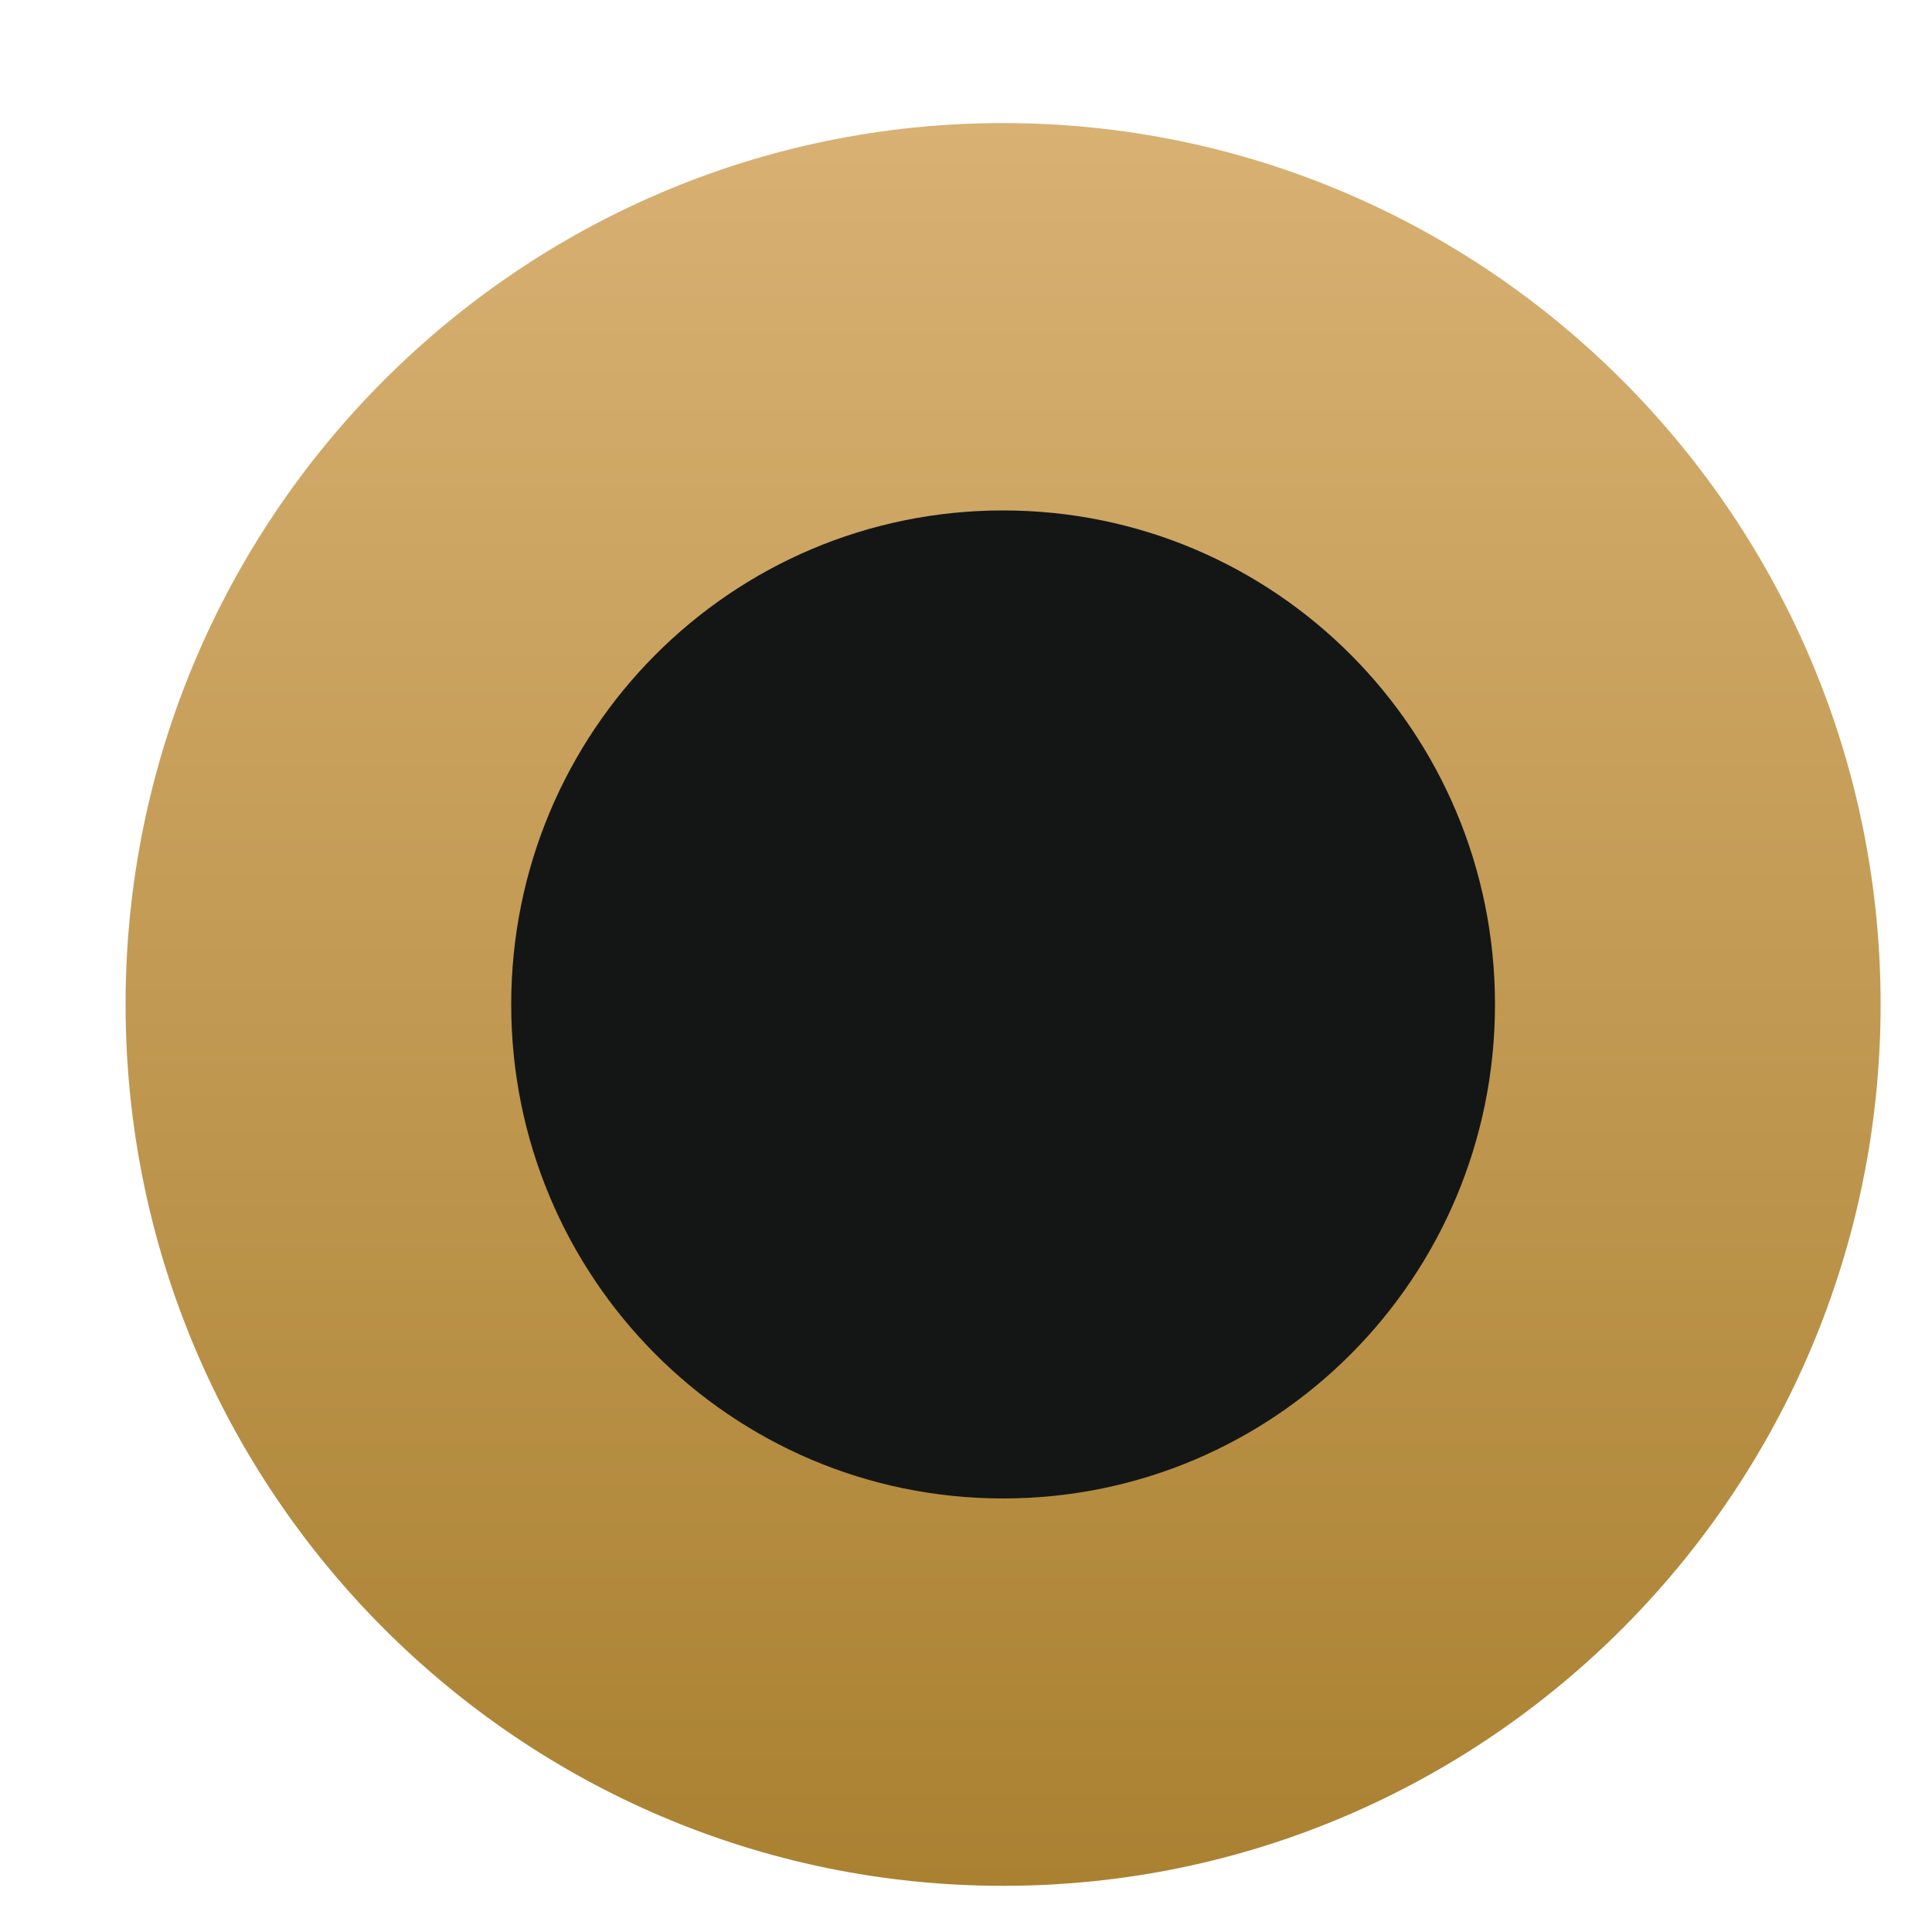
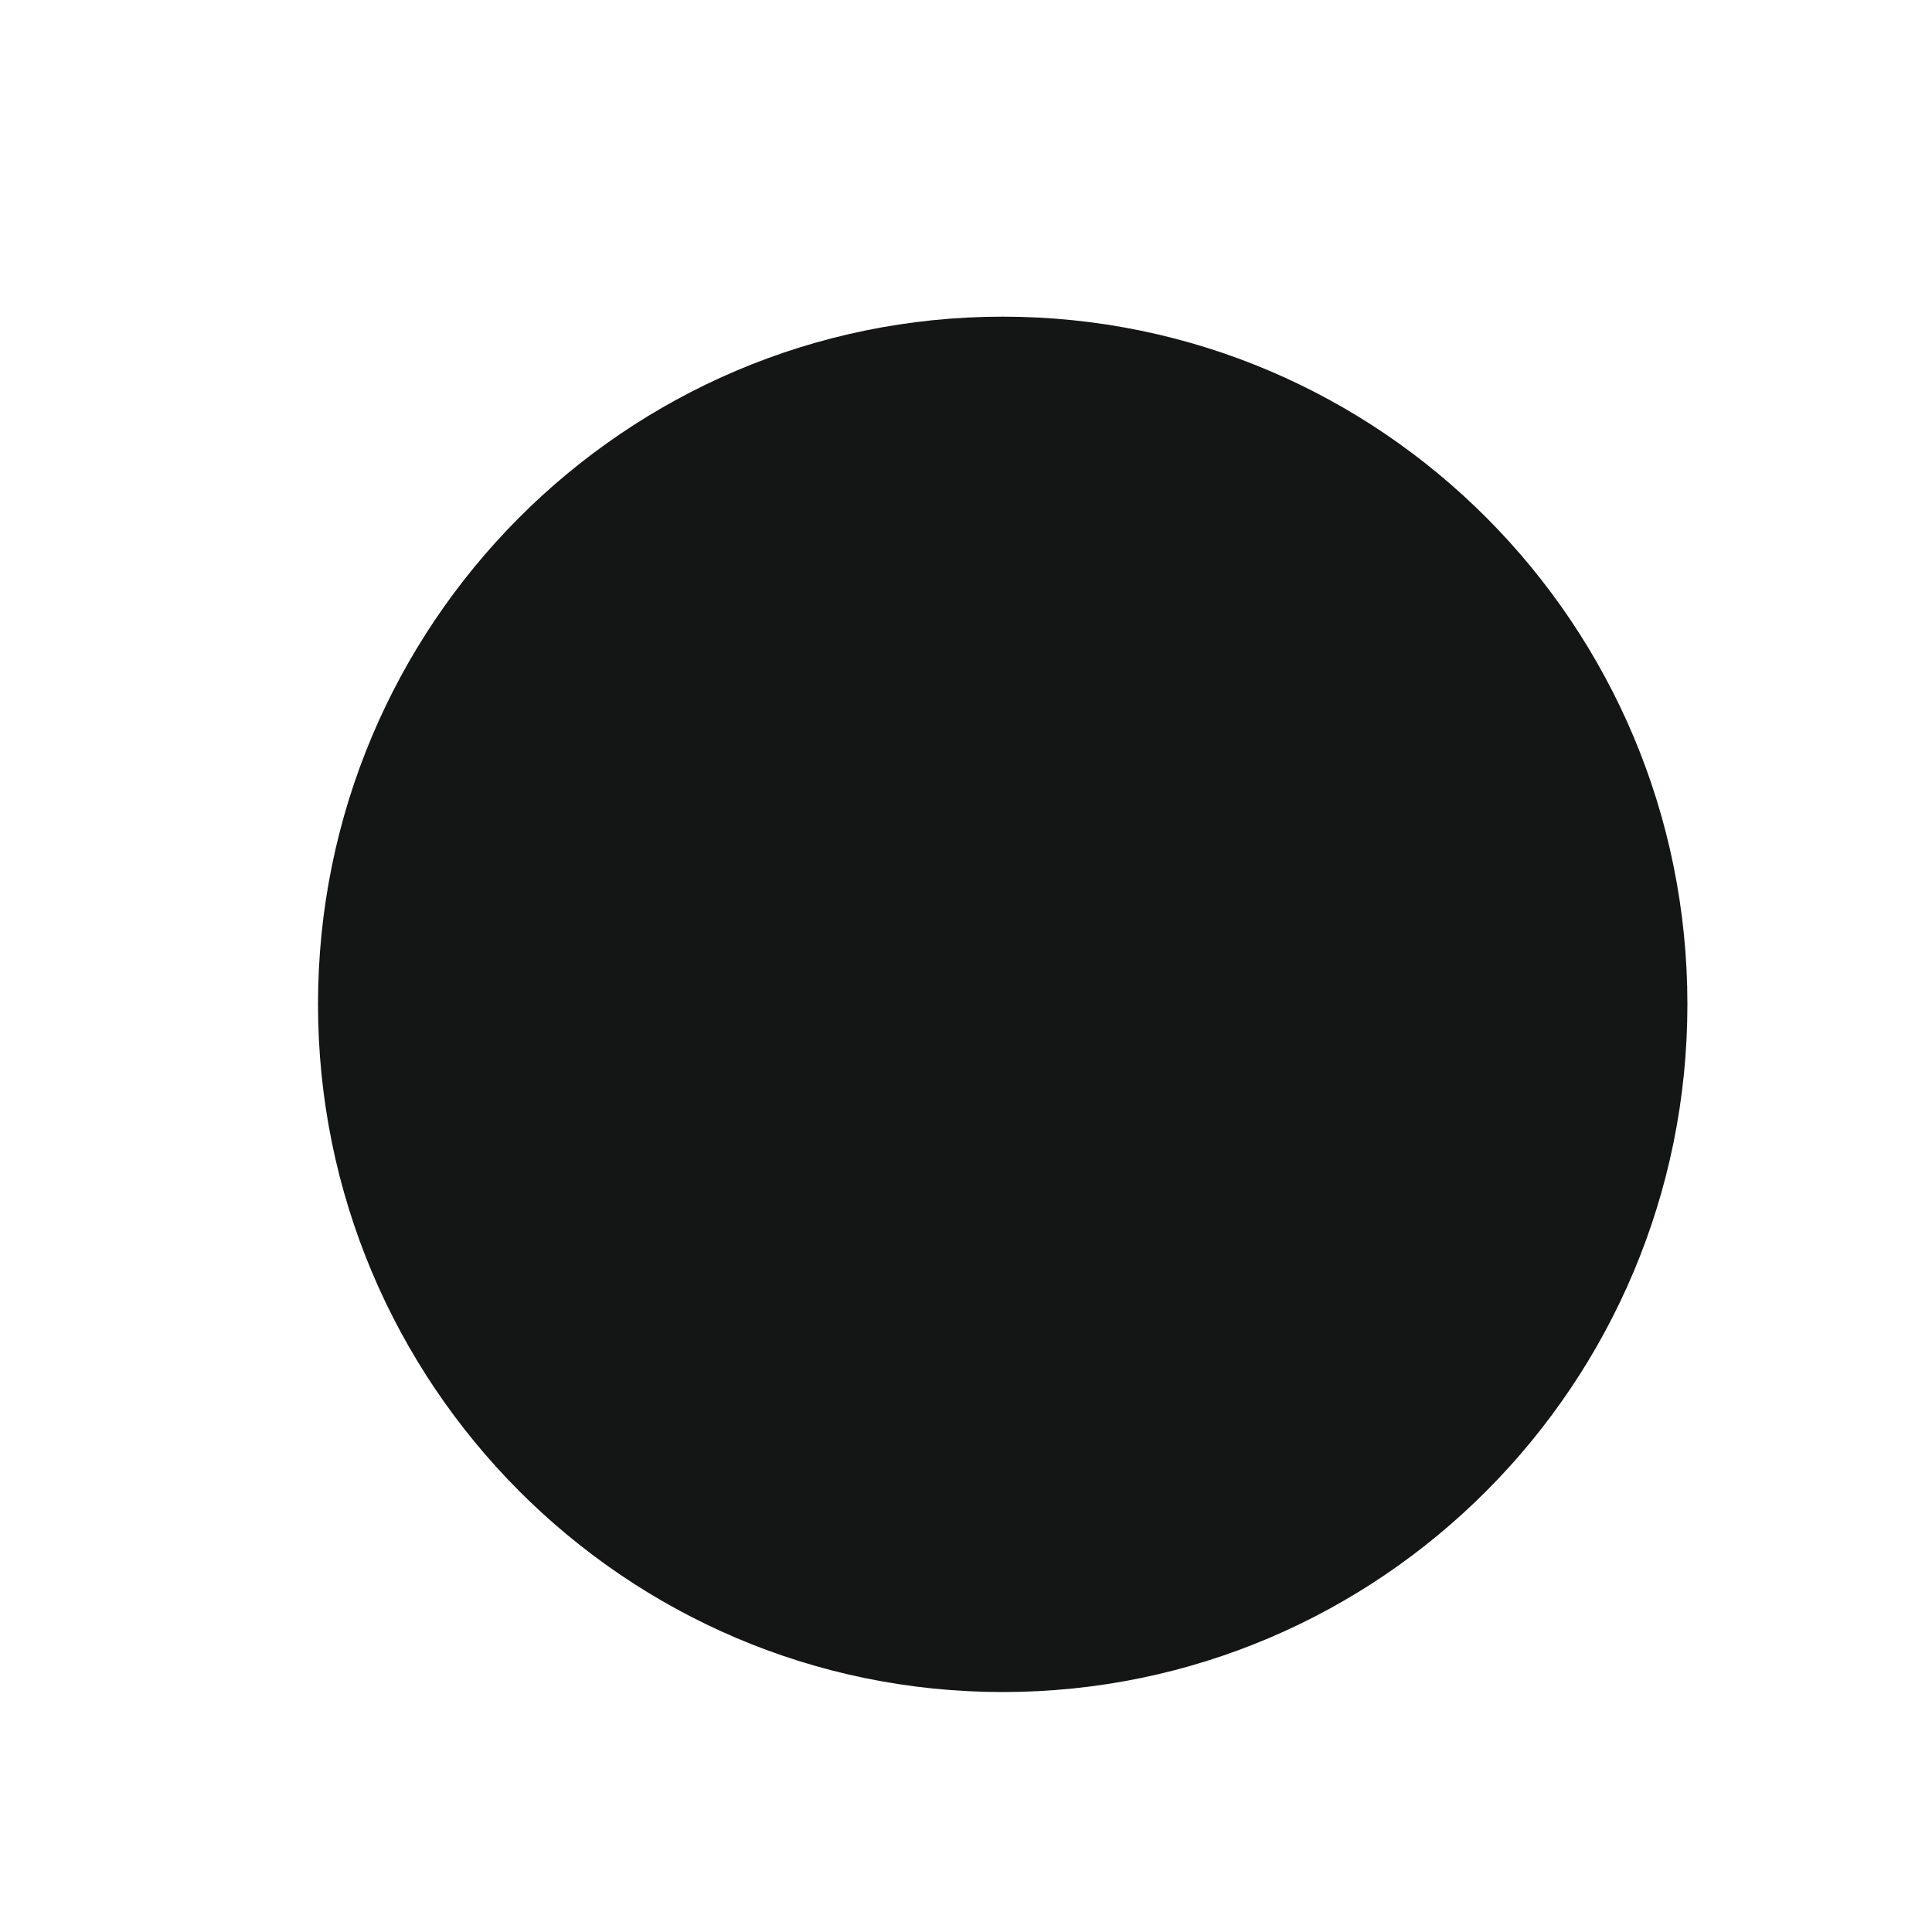
<svg xmlns="http://www.w3.org/2000/svg" width="10" height="10" viewBox="0 0 10 10" fill="none">
  <path d="M1.646 5.198C1.646 7.163 3.234 8.758 5.19 8.758C7.147 8.758 8.734 7.163 8.734 5.198C8.734 3.233 7.147 1.639 5.19 1.639C3.234 1.639 1.646 3.233 1.646 5.198Z" fill="#141615" />
-   <path d="M5.192 9.761C7.698 9.761 9.734 7.716 9.734 5.199C9.734 2.682 7.698 0.637 5.192 0.637C2.686 0.637 0.65 2.682 0.65 5.199C0.65 7.716 2.686 9.761 5.192 9.761ZM5.192 2.642C6.6 2.642 7.738 3.785 7.738 5.199C7.738 6.613 6.6 7.756 5.192 7.756C3.784 7.756 2.646 6.613 2.646 5.199C2.646 3.785 3.784 2.642 5.192 2.642Z" fill="url(#paint0_linear_674_91)" />
  <defs>
    <linearGradient id="paint0_linear_674_91" x1="5.192" y1="0.637" x2="5.192" y2="9.761" gradientUnits="userSpaceOnUse">
      <stop stop-color="#D8B173" />
      <stop offset="1" stop-color="#AA8131" />
    </linearGradient>
  </defs>
</svg>